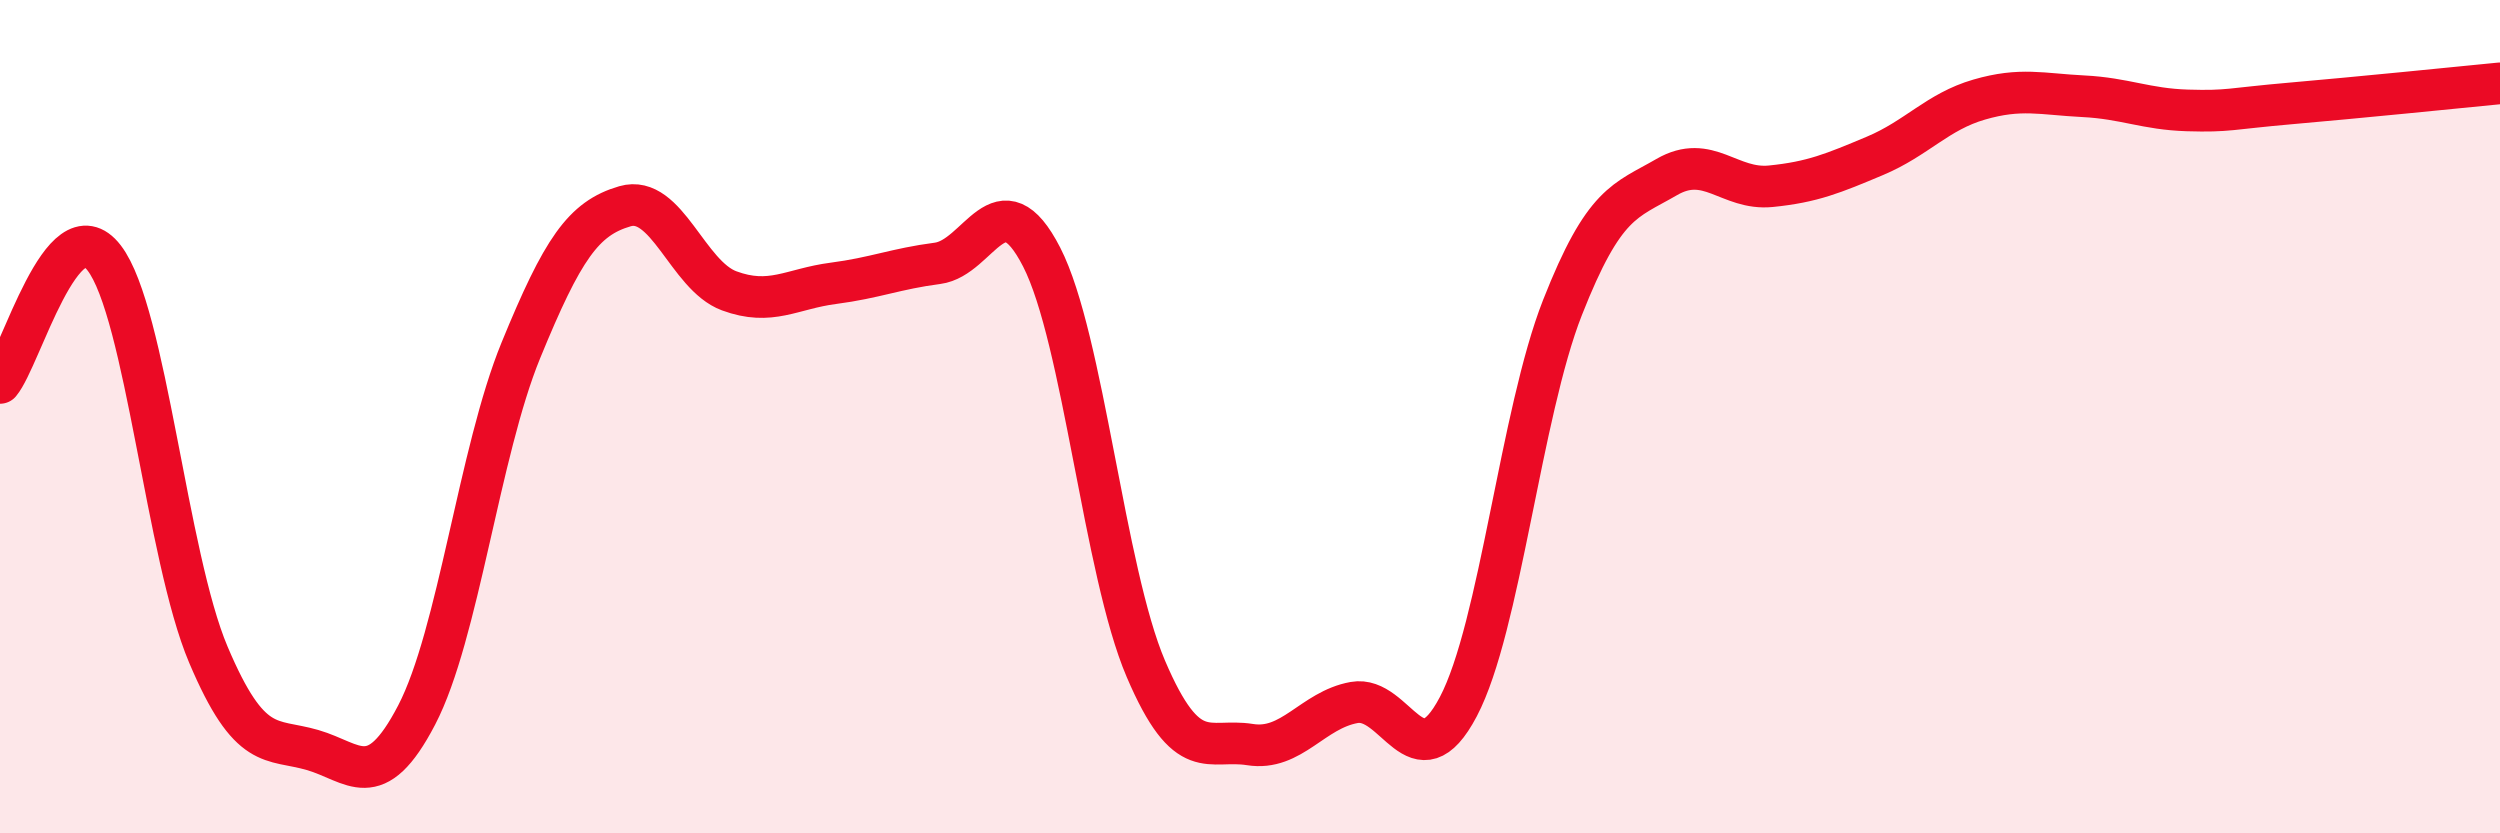
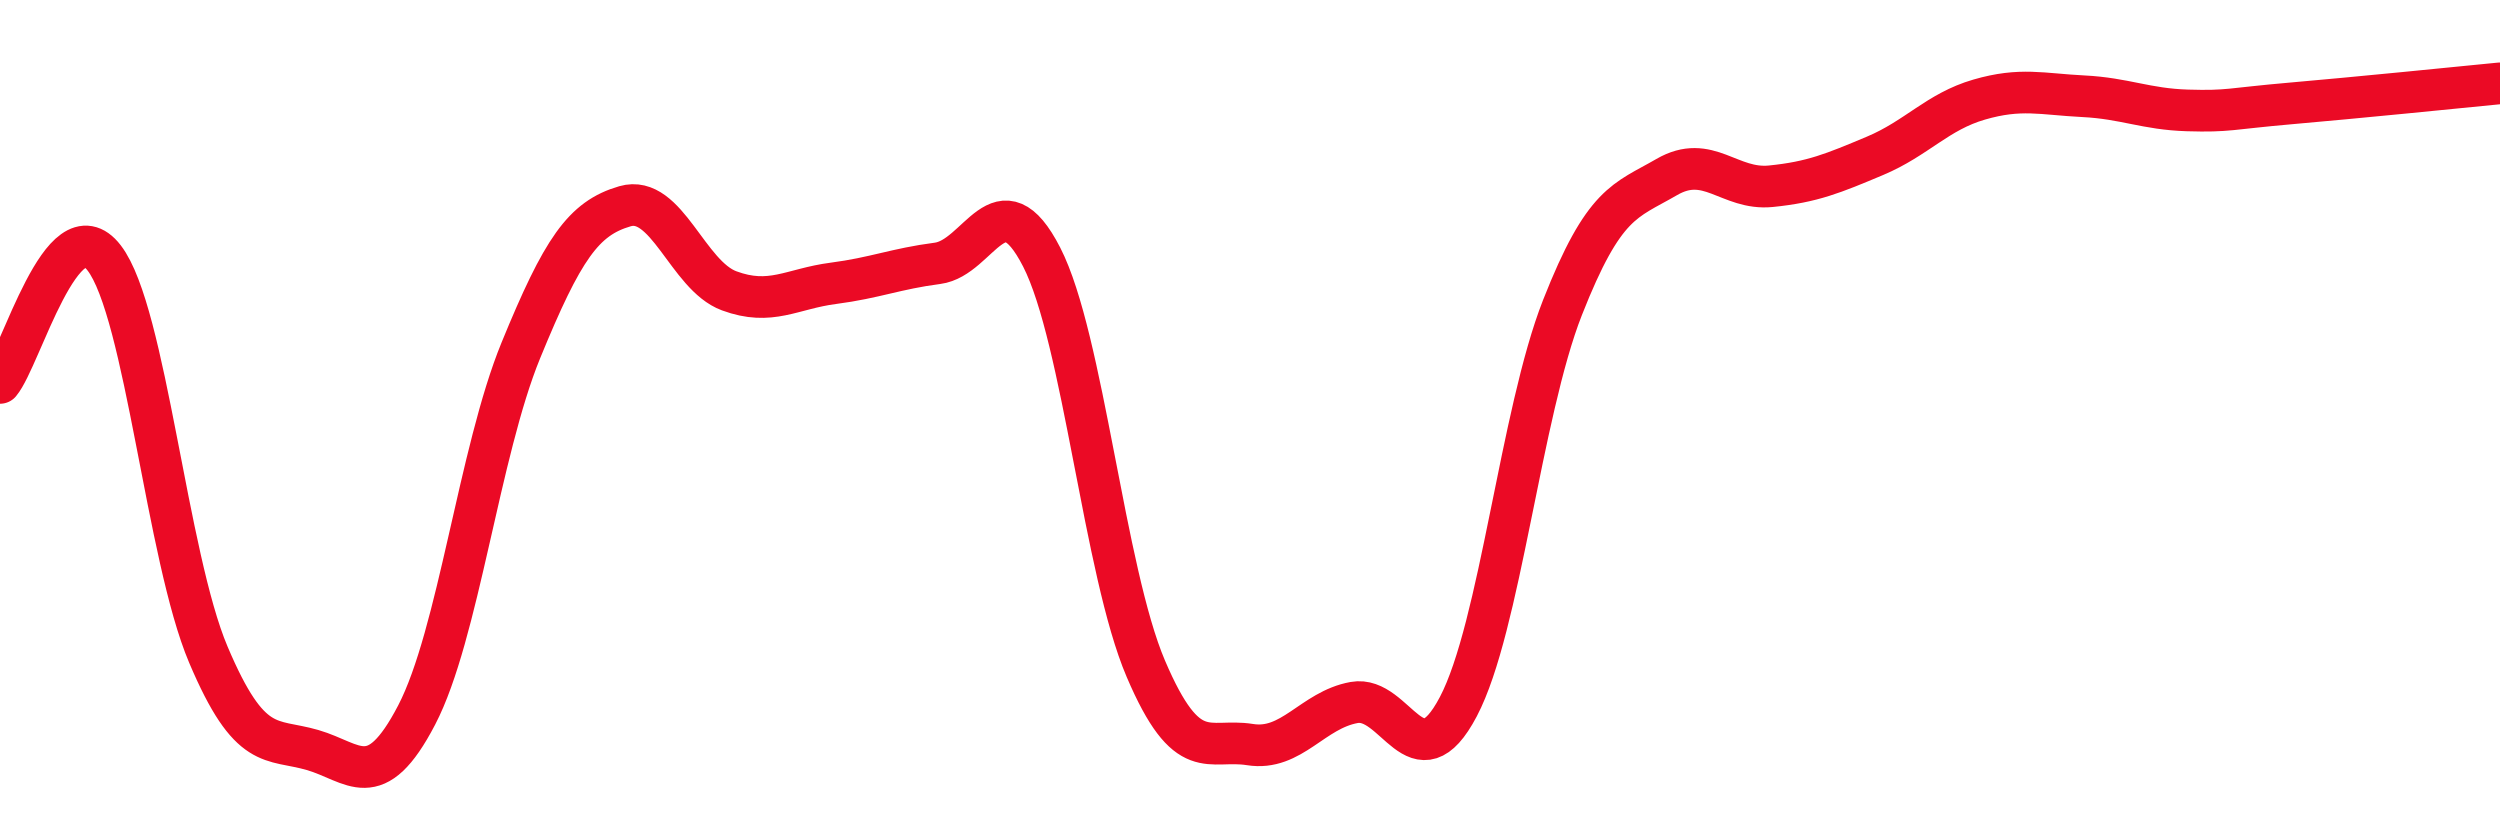
<svg xmlns="http://www.w3.org/2000/svg" width="60" height="20" viewBox="0 0 60 20">
-   <path d="M 0,9.19 C 0.5,8.59 1.5,4.89 2.5,6.19 C 3.5,7.49 4,13.35 5,15.71 C 6,18.07 6.5,17.71 7.5,18 C 8.5,18.29 9,19.08 10,17.16 C 11,15.24 11.5,10.85 12.5,8.41 C 13.5,5.97 14,5.24 15,4.95 C 16,4.66 16.5,6.61 17.5,6.98 C 18.5,7.35 19,6.93 20,6.8 C 21,6.67 21.5,6.45 22.5,6.32 C 23.5,6.19 24,4.22 25,6.17 C 26,8.12 26.5,13.71 27.5,16.05 C 28.5,18.39 29,17.71 30,17.87 C 31,18.03 31.5,17.04 32.5,16.86 C 33.5,16.68 34,18.86 35,16.96 C 36,15.06 36.5,9.92 37.5,7.38 C 38.5,4.84 39,4.83 40,4.25 C 41,3.67 41.5,4.57 42.5,4.47 C 43.5,4.37 44,4.16 45,3.74 C 46,3.32 46.5,2.68 47.5,2.39 C 48.5,2.1 49,2.26 50,2.31 C 51,2.36 51.5,2.62 52.5,2.65 C 53.5,2.68 53.5,2.61 55,2.48 C 56.5,2.35 59,2.1 60,2L60 20L0 20Z" fill="#EB0A25" opacity="0.1" stroke-linecap="round" stroke-linejoin="round" />
  <path d="M 0,9.19 C 0.5,8.59 1.5,4.89 2.5,6.19 C 3.5,7.49 4,13.35 5,15.71 C 6,18.07 6.5,17.71 7.5,18 C 8.5,18.29 9,19.08 10,17.16 C 11,15.24 11.5,10.85 12.5,8.41 C 13.5,5.97 14,5.24 15,4.95 C 16,4.66 16.5,6.61 17.5,6.98 C 18.5,7.35 19,6.93 20,6.8 C 21,6.67 21.5,6.45 22.5,6.32 C 23.5,6.19 24,4.22 25,6.17 C 26,8.12 26.5,13.71 27.5,16.05 C 28.5,18.39 29,17.71 30,17.87 C 31,18.03 31.5,17.04 32.5,16.86 C 33.5,16.68 34,18.86 35,16.96 C 36,15.06 36.5,9.92 37.5,7.38 C 38.5,4.84 39,4.83 40,4.25 C 41,3.67 41.5,4.57 42.5,4.47 C 43.5,4.37 44,4.16 45,3.74 C 46,3.32 46.5,2.68 47.5,2.39 C 48.5,2.1 49,2.26 50,2.31 C 51,2.36 51.5,2.62 52.5,2.65 C 53.5,2.68 53.5,2.61 55,2.48 C 56.5,2.35 59,2.1 60,2" stroke="#EB0A25" stroke-width="1" fill="none" stroke-linecap="round" stroke-linejoin="round" />
</svg>